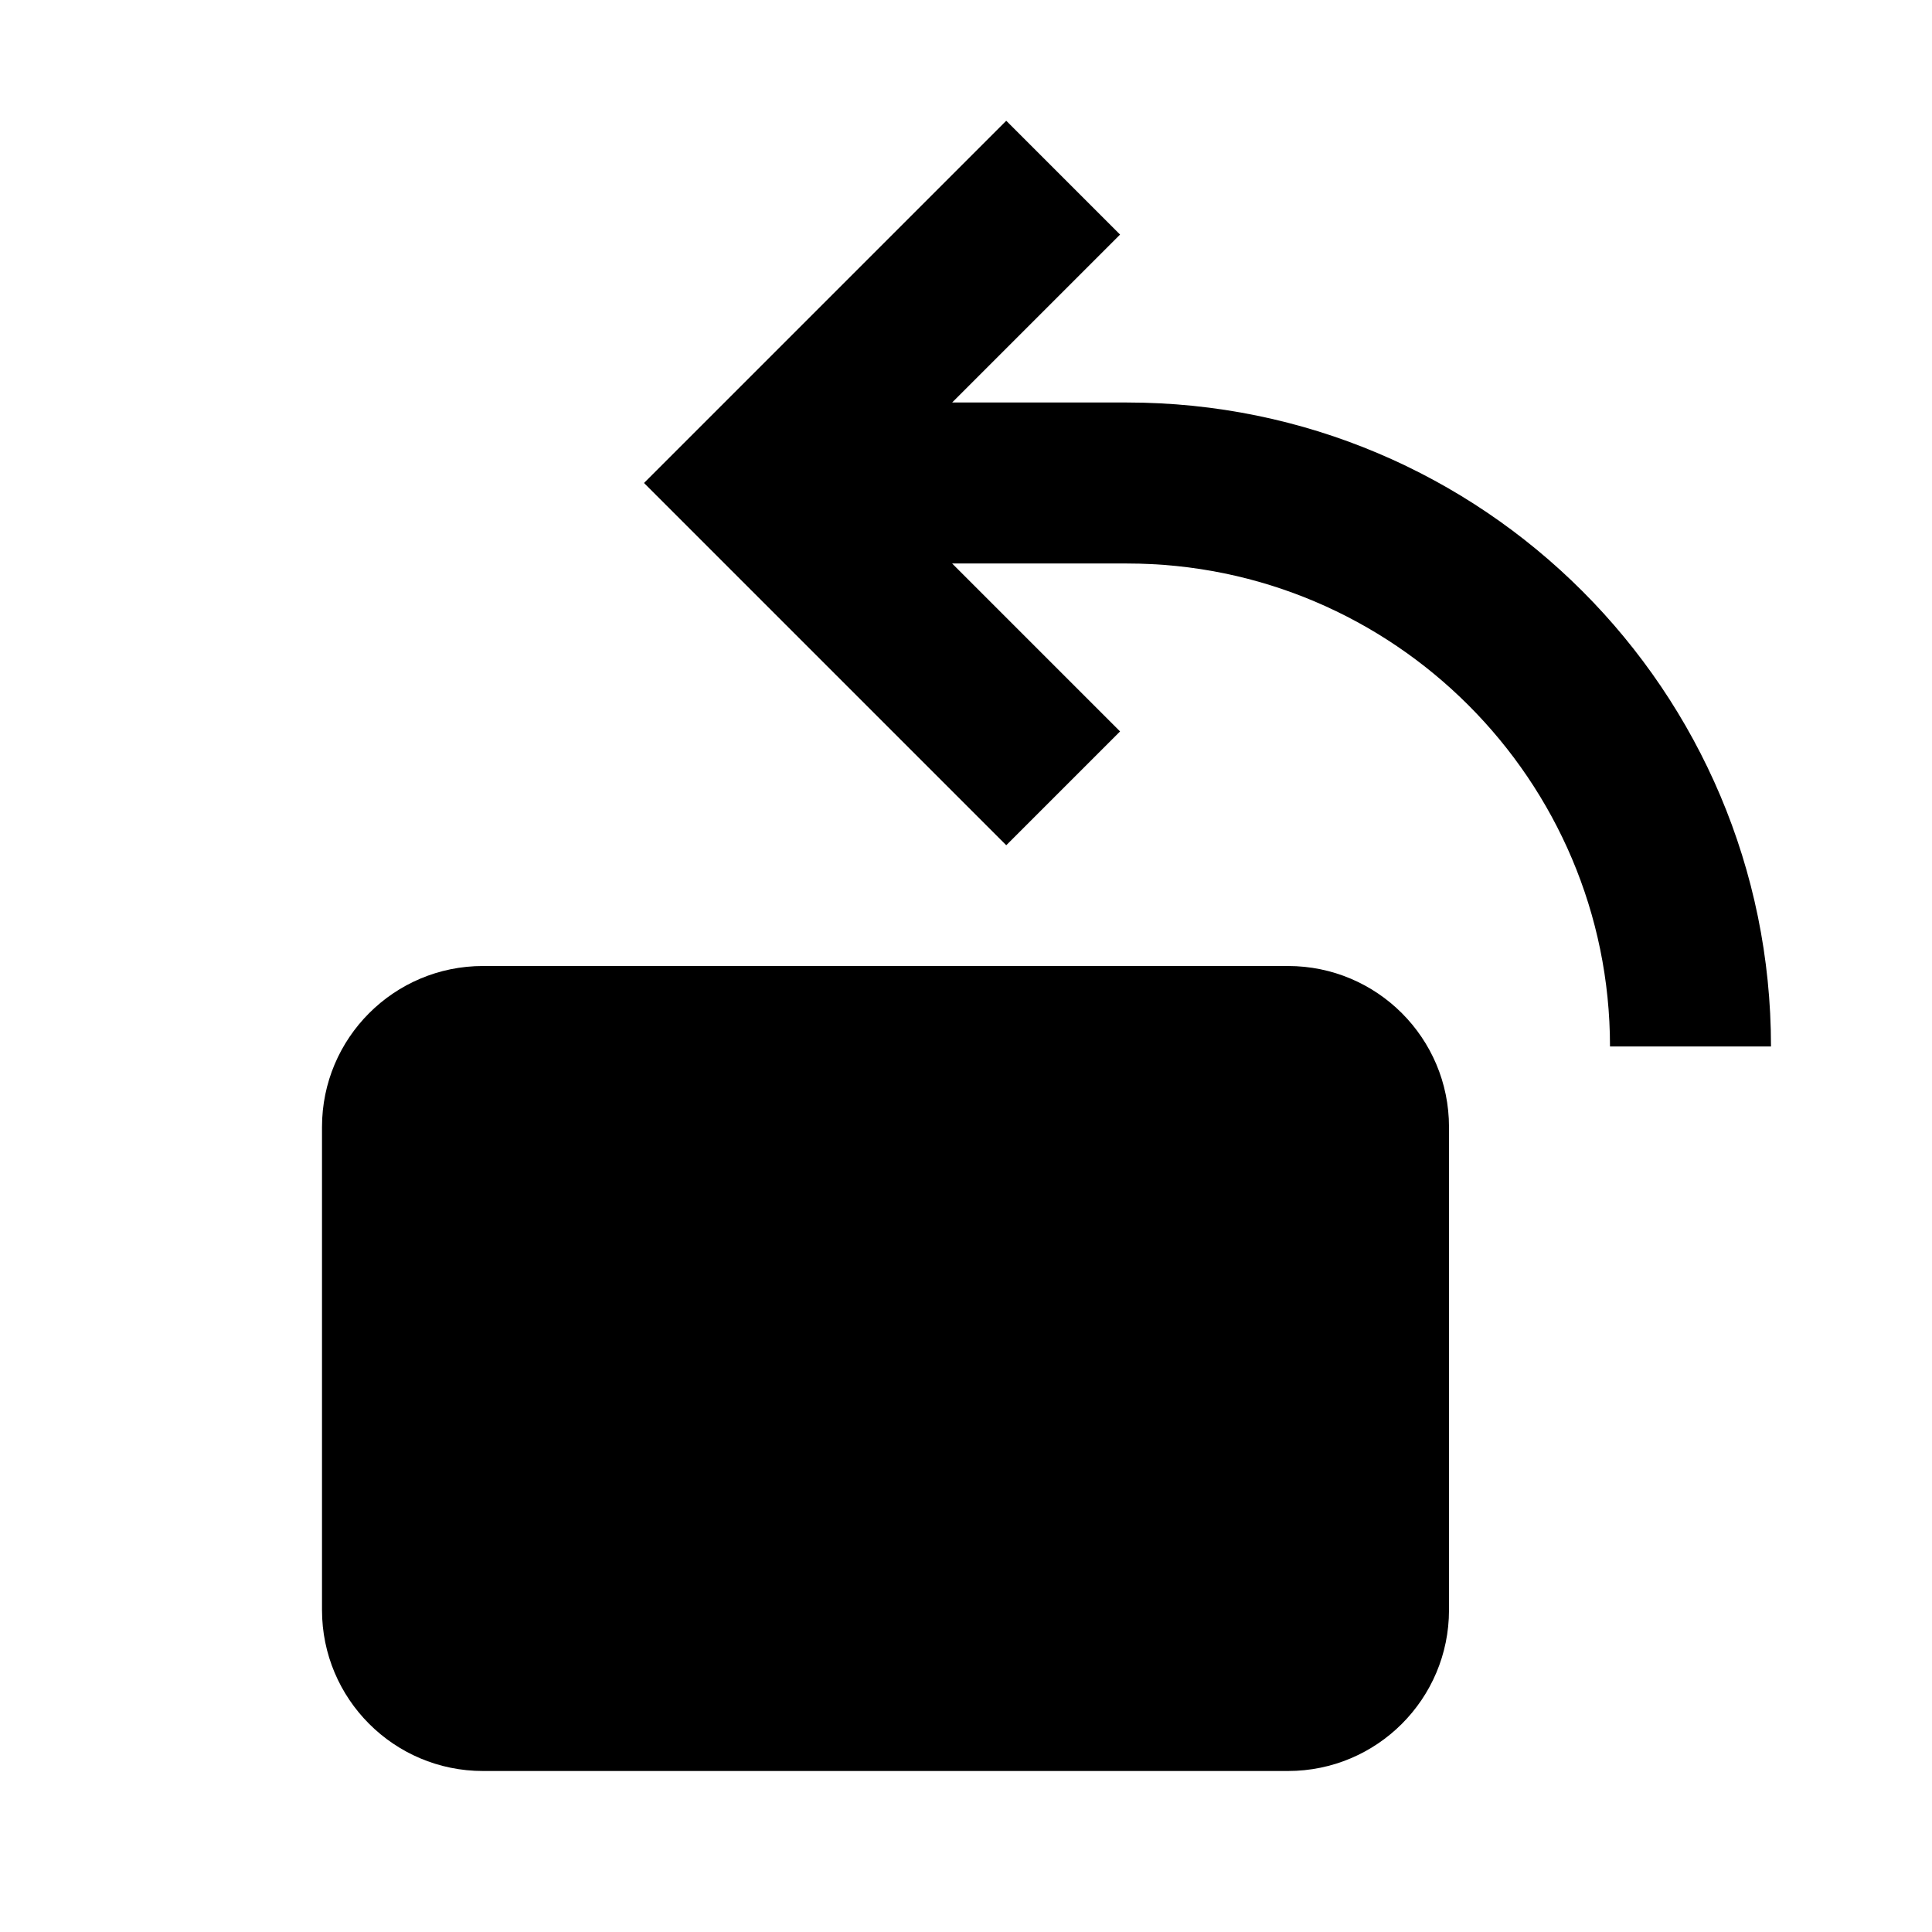
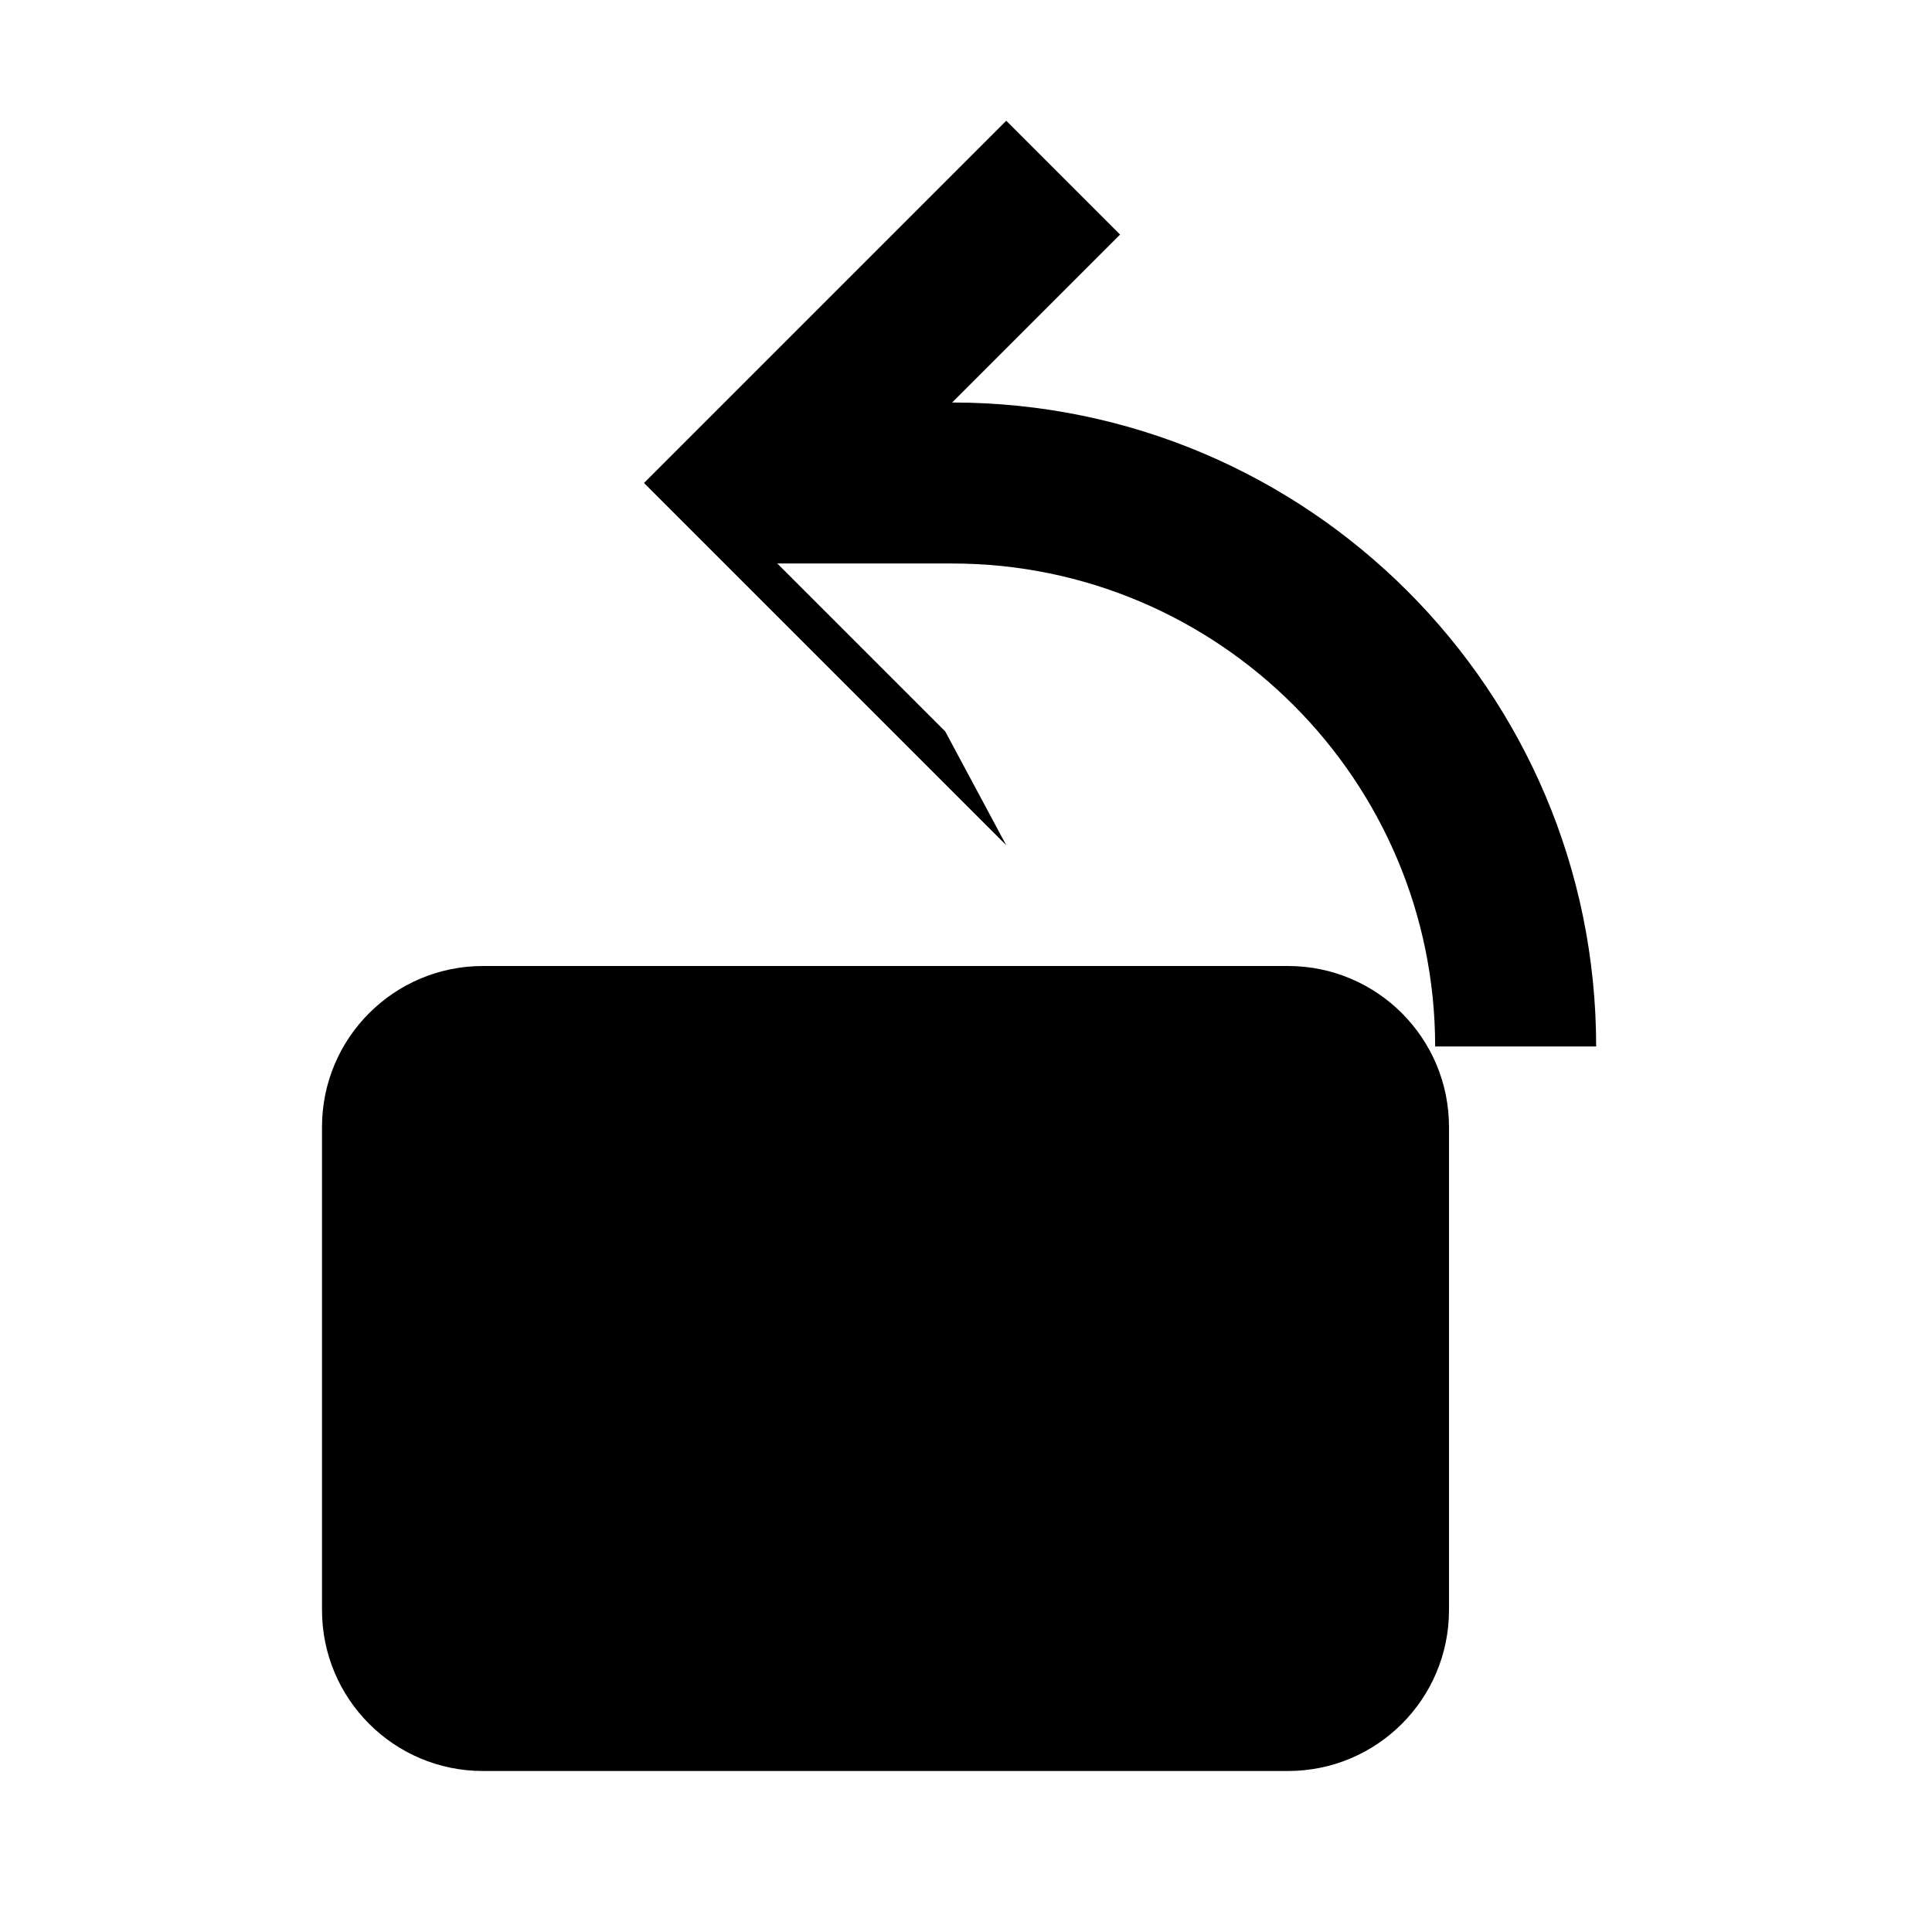
<svg xmlns="http://www.w3.org/2000/svg" width="800px" height="800px" viewBox="0 0 24 24">
-   <rect x="0" fill="none" width="24" height="24" />
  <g>
-     <path d="M18 14v6c0 1.105-.895 2-2 2H6c-1.105 0-2-.895-2-2v-6c0-1.105.895-2 2-2h10c1.105 0 2 .895 2 2zM13.914 2.914L11.828 5H14c4.418 0 8 3.582 8 8h-2c0-3.308-2.692-6-6-6h-2.172l2.086 2.086L12.5 10.5 8 6l1.414-1.414L12.5 1.5l1.414 1.414z" />
+     <path d="M18 14v6c0 1.105-.895 2-2 2H6c-1.105 0-2-.895-2-2v-6c0-1.105.895-2 2-2h10c1.105 0 2 .895 2 2zM13.914 2.914L11.828 5c4.418 0 8 3.582 8 8h-2c0-3.308-2.692-6-6-6h-2.172l2.086 2.086L12.5 10.5 8 6l1.414-1.414L12.5 1.5l1.414 1.414z" />
  </g>
</svg>